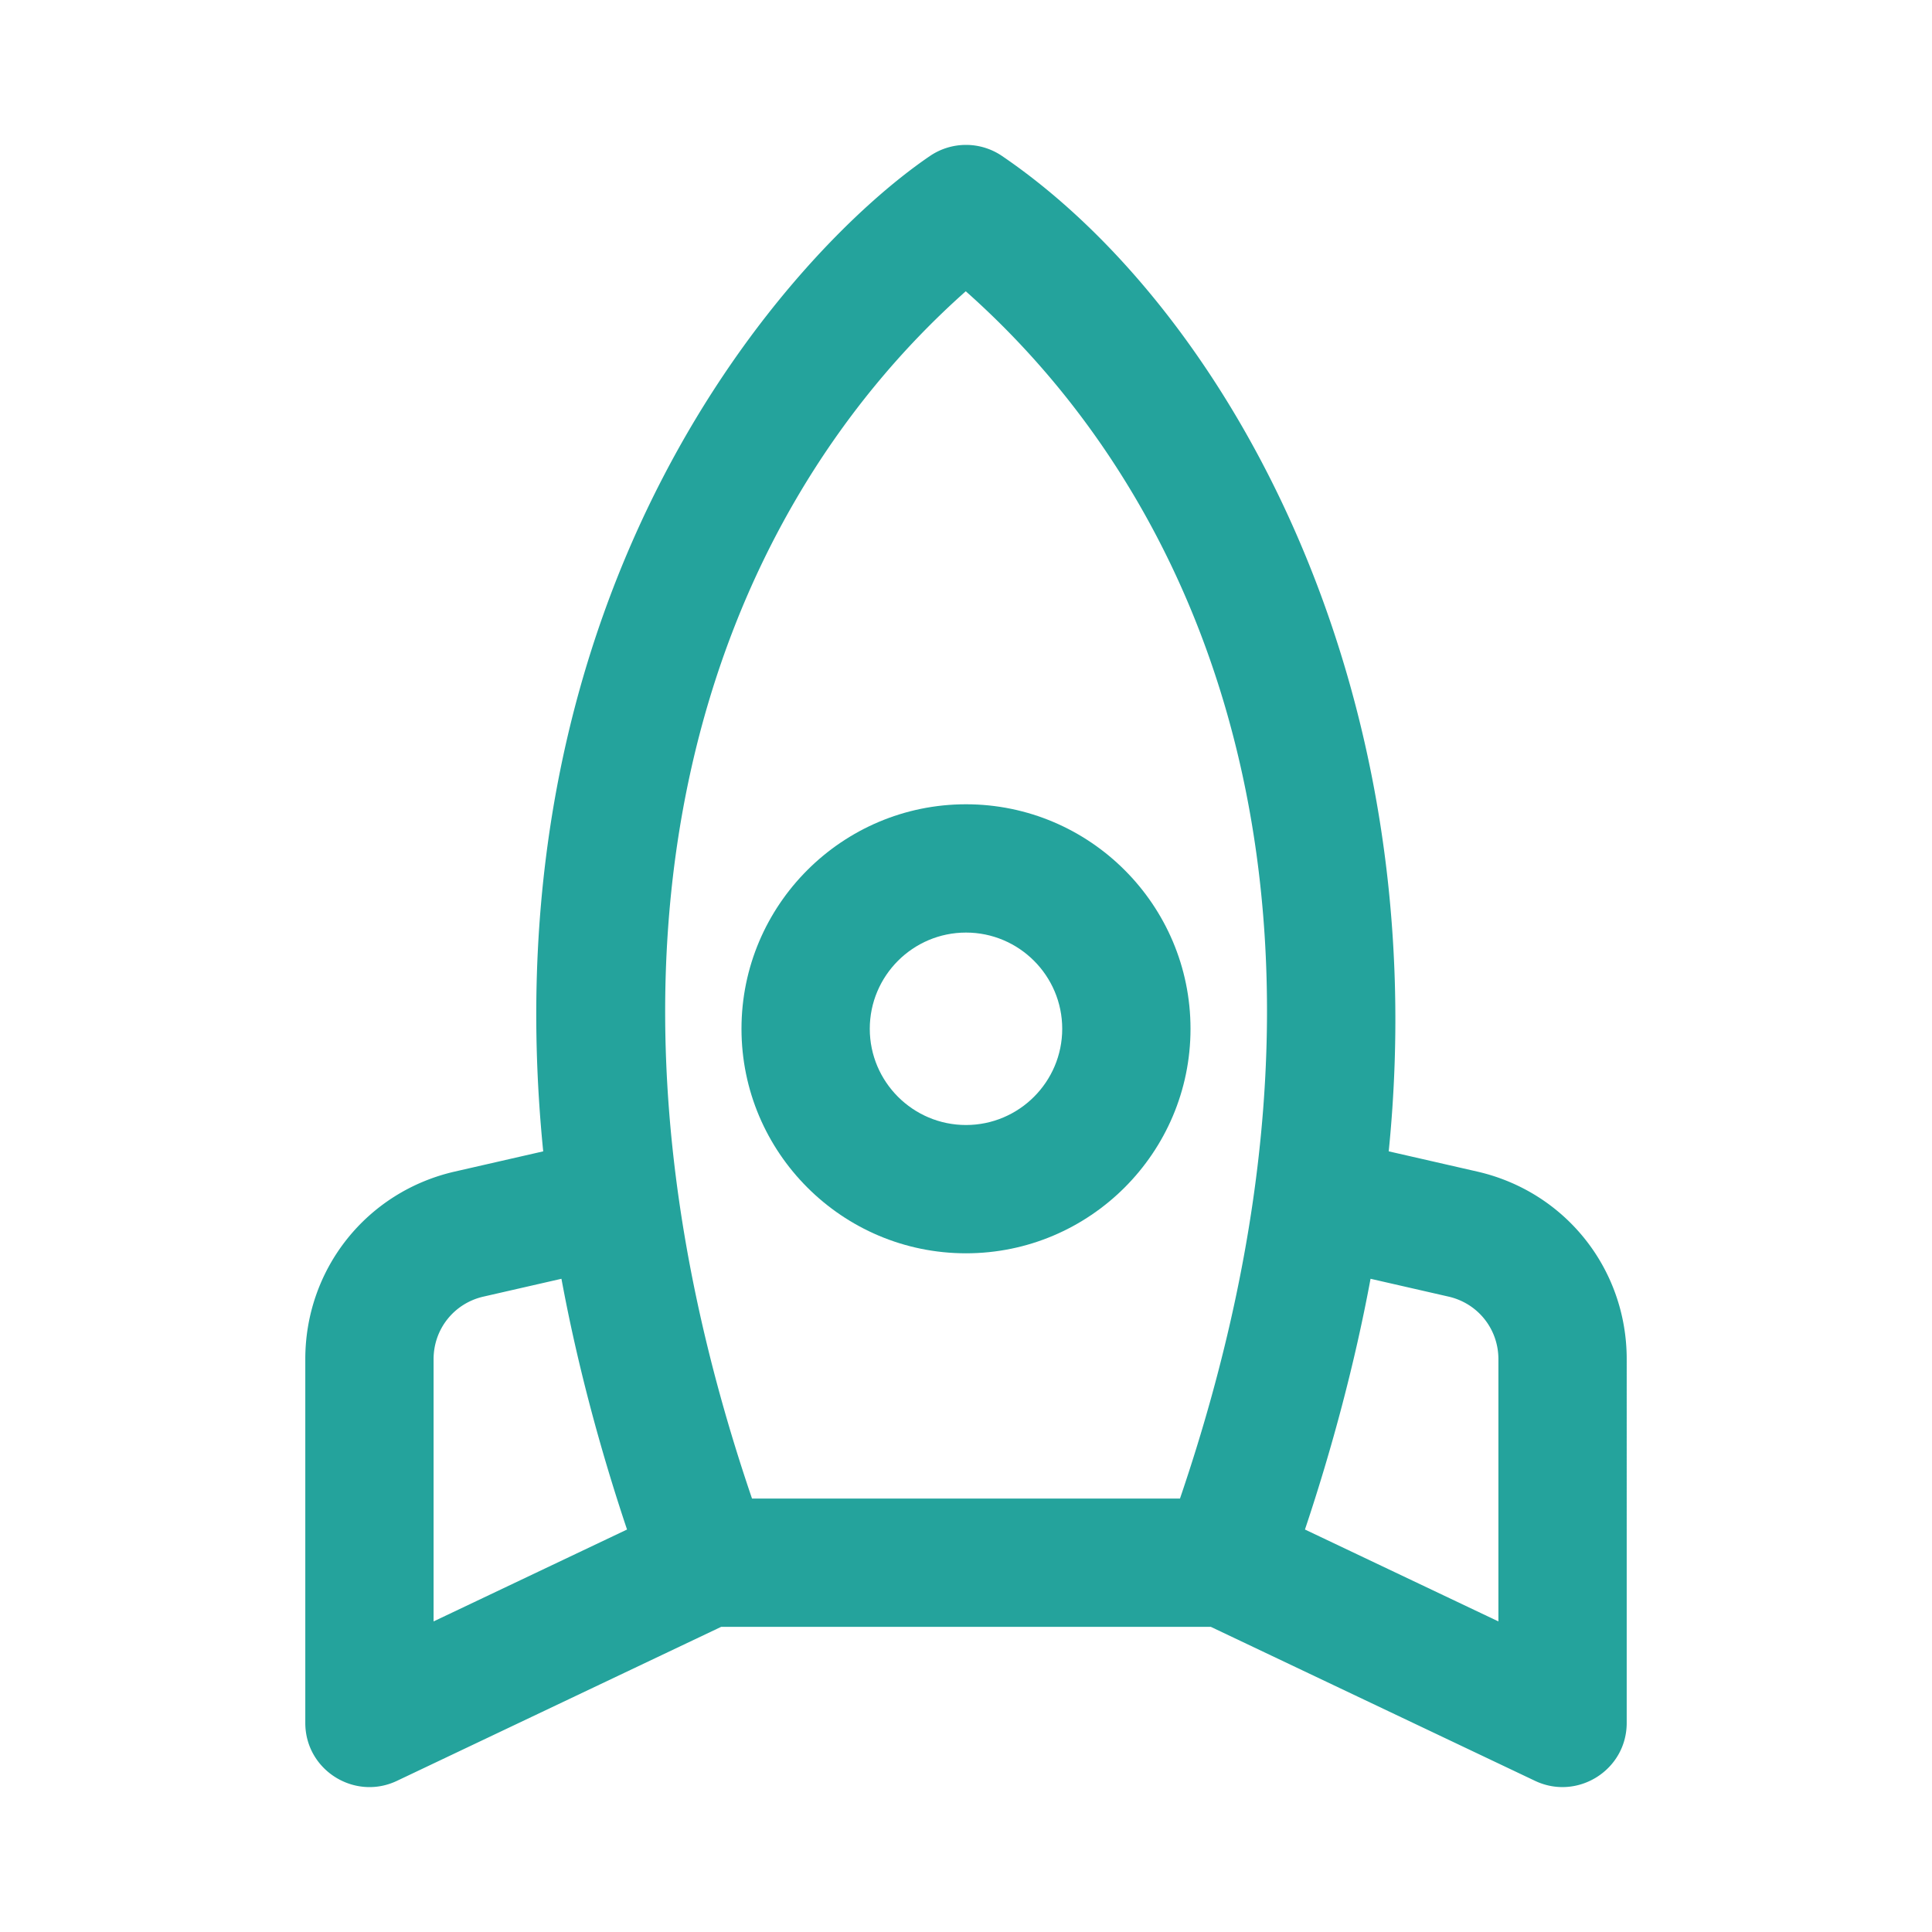
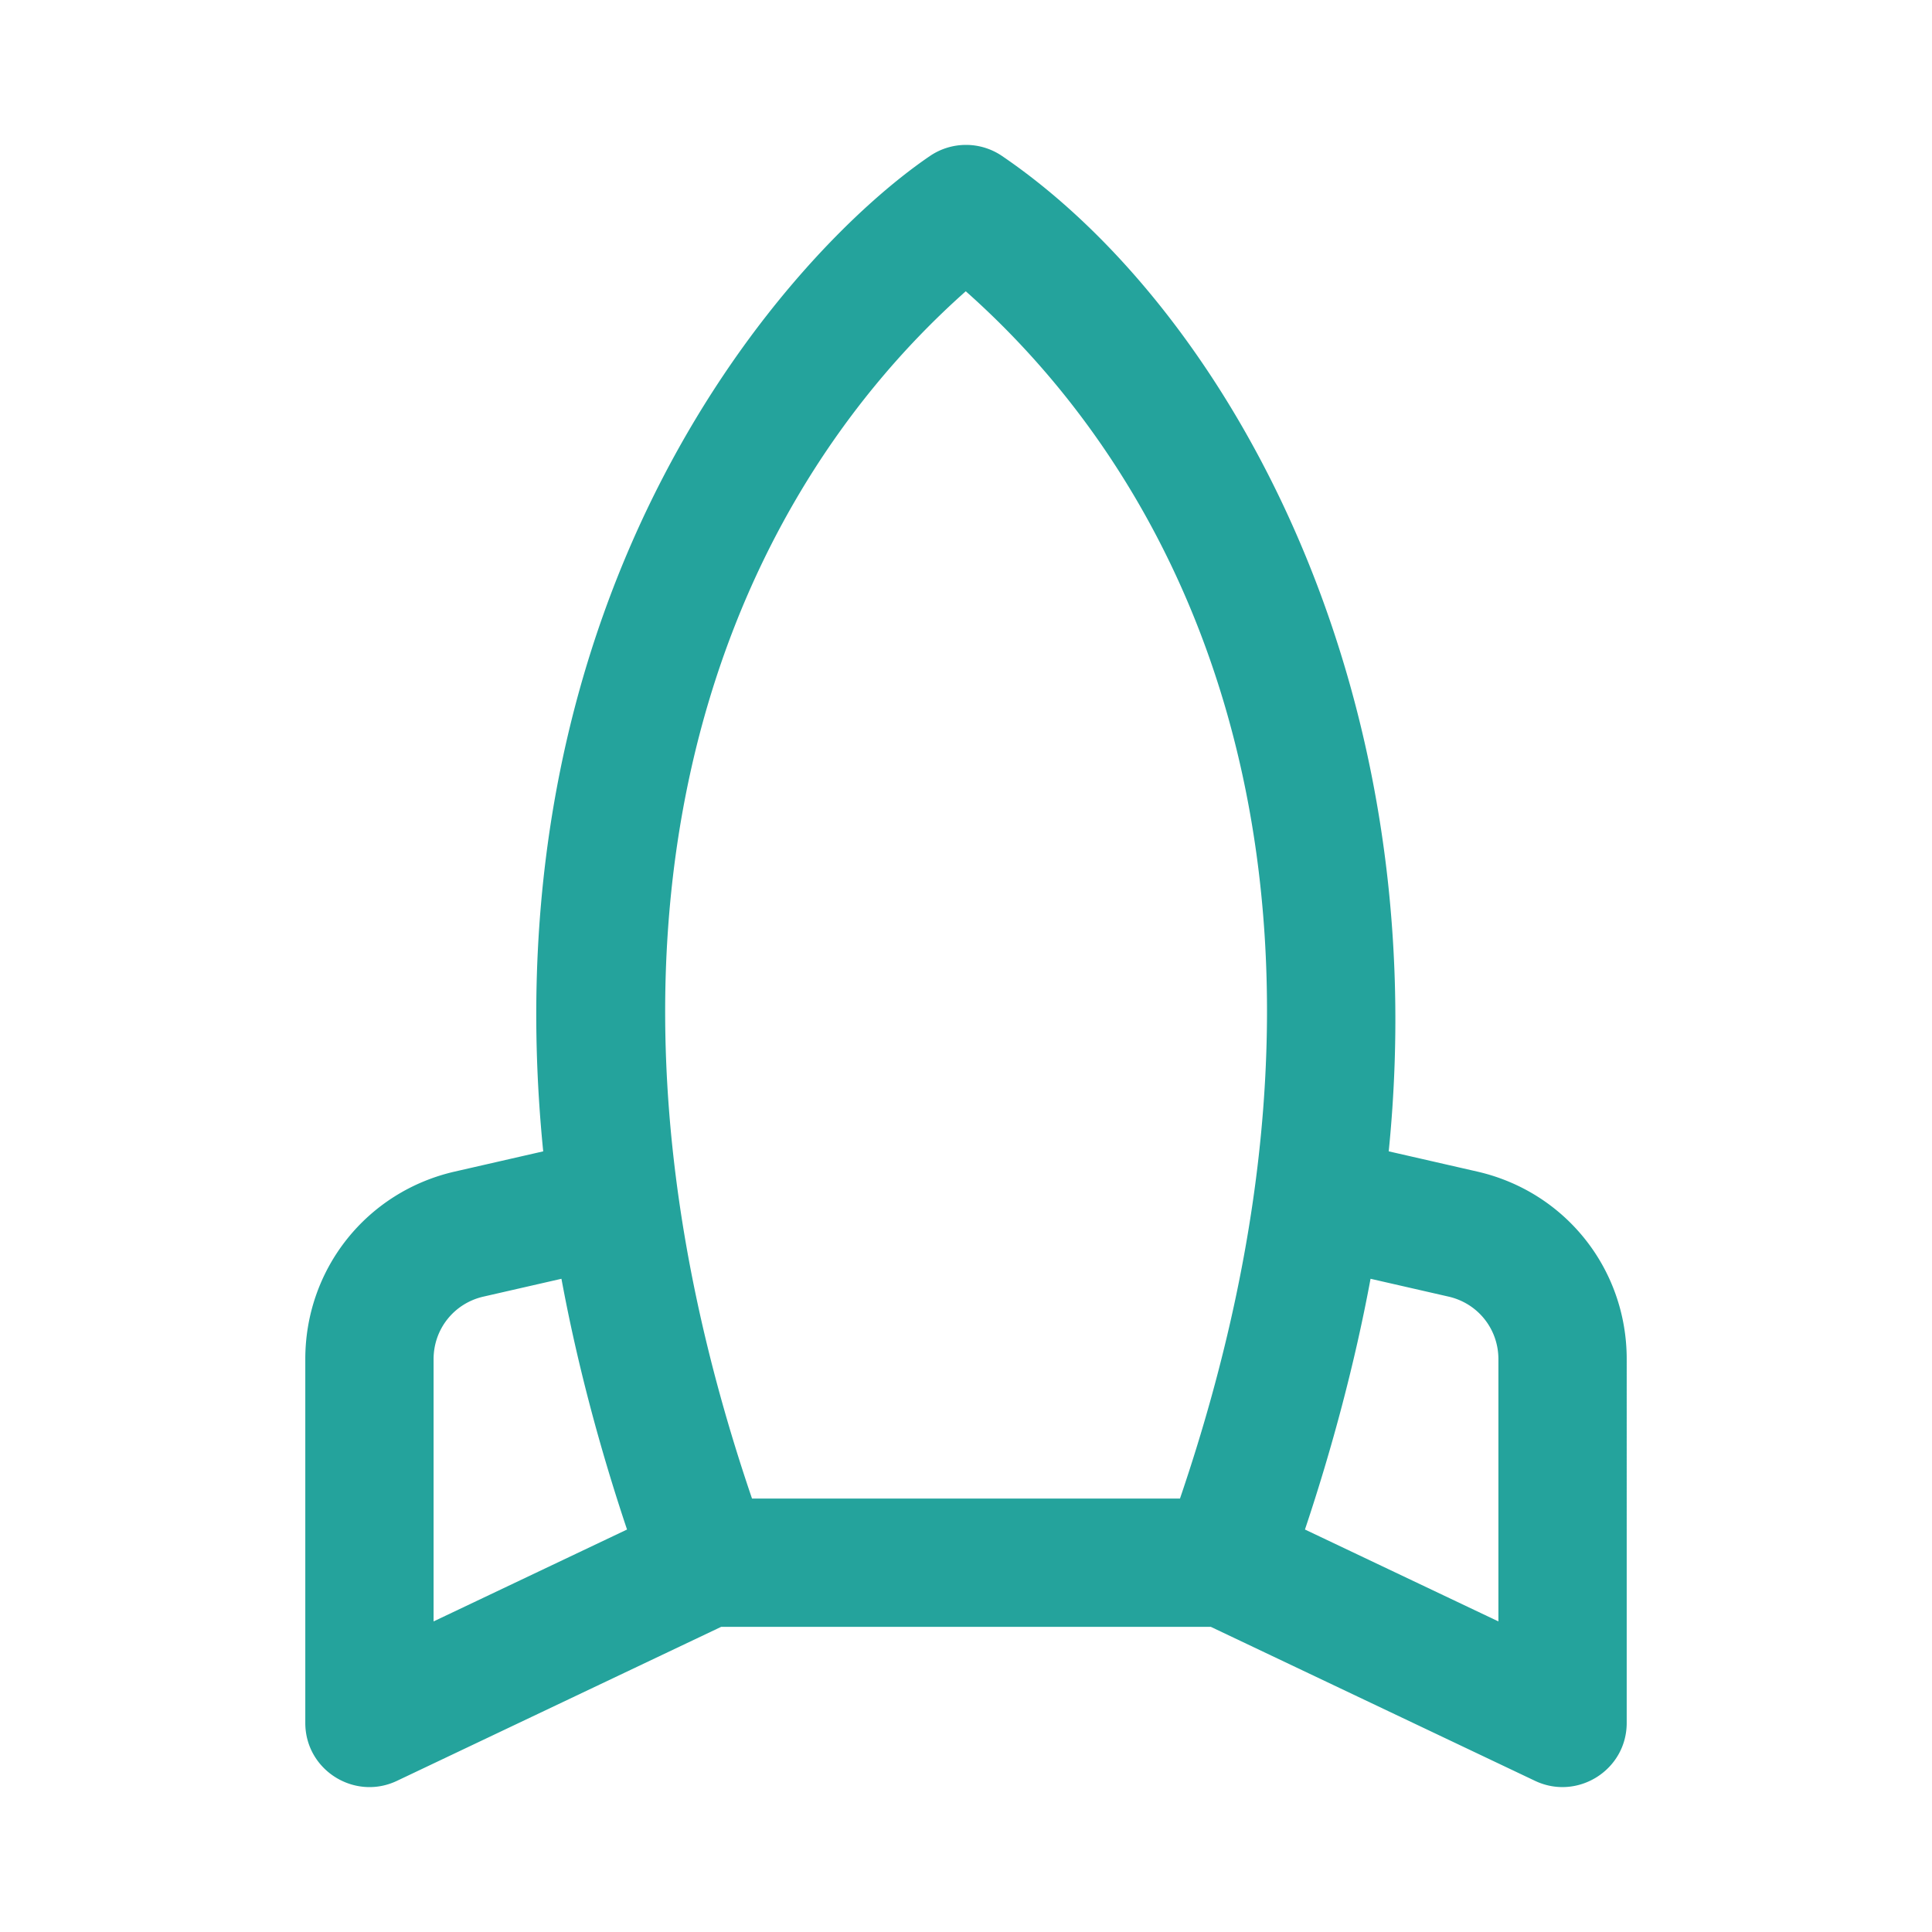
<svg xmlns="http://www.w3.org/2000/svg" width="512" height="512" x="0" y="0" viewBox="0 0 512 512" style="enable-background:new 0 0 512 512" xml:space="preserve" class="">
  <g transform="matrix(0.85,0,0,0.85,38.4,38.4)">
-     <path d="M186.002 275.576c0 38.597 31.401 69.998 69.998 69.998s69.998-31.401 69.998-69.998c0-38.597-31.401-69.998-69.998-69.998s-69.998 31.401-69.998 69.998zm99.997 0c0 16.542-13.458 29.999-29.999 29.999s-30-13.457-30-29.999 13.458-29.999 29.999-29.999 30 13.458 30 29.999z" fill="#24a39c" opacity="1" data-original="#000000" class="" />
    <path d="m415.364 320.086-27.57-6.302C402.447 168.152 337.097 51.002 267.251 3.465a20 20 0 0 0-22.502 0c-43.623 29.687-138.192 134.172-120.565 310.323l-27.548 6.297c-27.454 6.275-46.629 30.327-46.629 58.489v113.41c0 14.734 15.376 24.337 28.581 18.064l101.063-48.006h152.698l101.063 48.006c13.183 6.261 28.581-3.329 28.581-18.064V378.575c0-28.162-19.174-52.215-46.629-58.489zM90.005 460.343v-81.768c0-9.388 6.392-17.404 15.543-19.496l24.322-5.56c4.925 26.629 12.051 53.108 20.45 78.175l-60.315 28.649zm232.709-38.299H189.286c-59.182-173.636-14.301-304.452 66.641-376.409 82.477 73.171 125.462 204.214 66.787 376.409zm99.28 38.299-60.315-28.65c8.465-25.262 15.638-52.179 20.45-78.175l24.322 5.56c9.152 2.092 15.543 10.109 15.543 19.496v81.769z" fill="#24a39c" opacity="1" data-original="#000000" class="" />
  </g>
</svg>